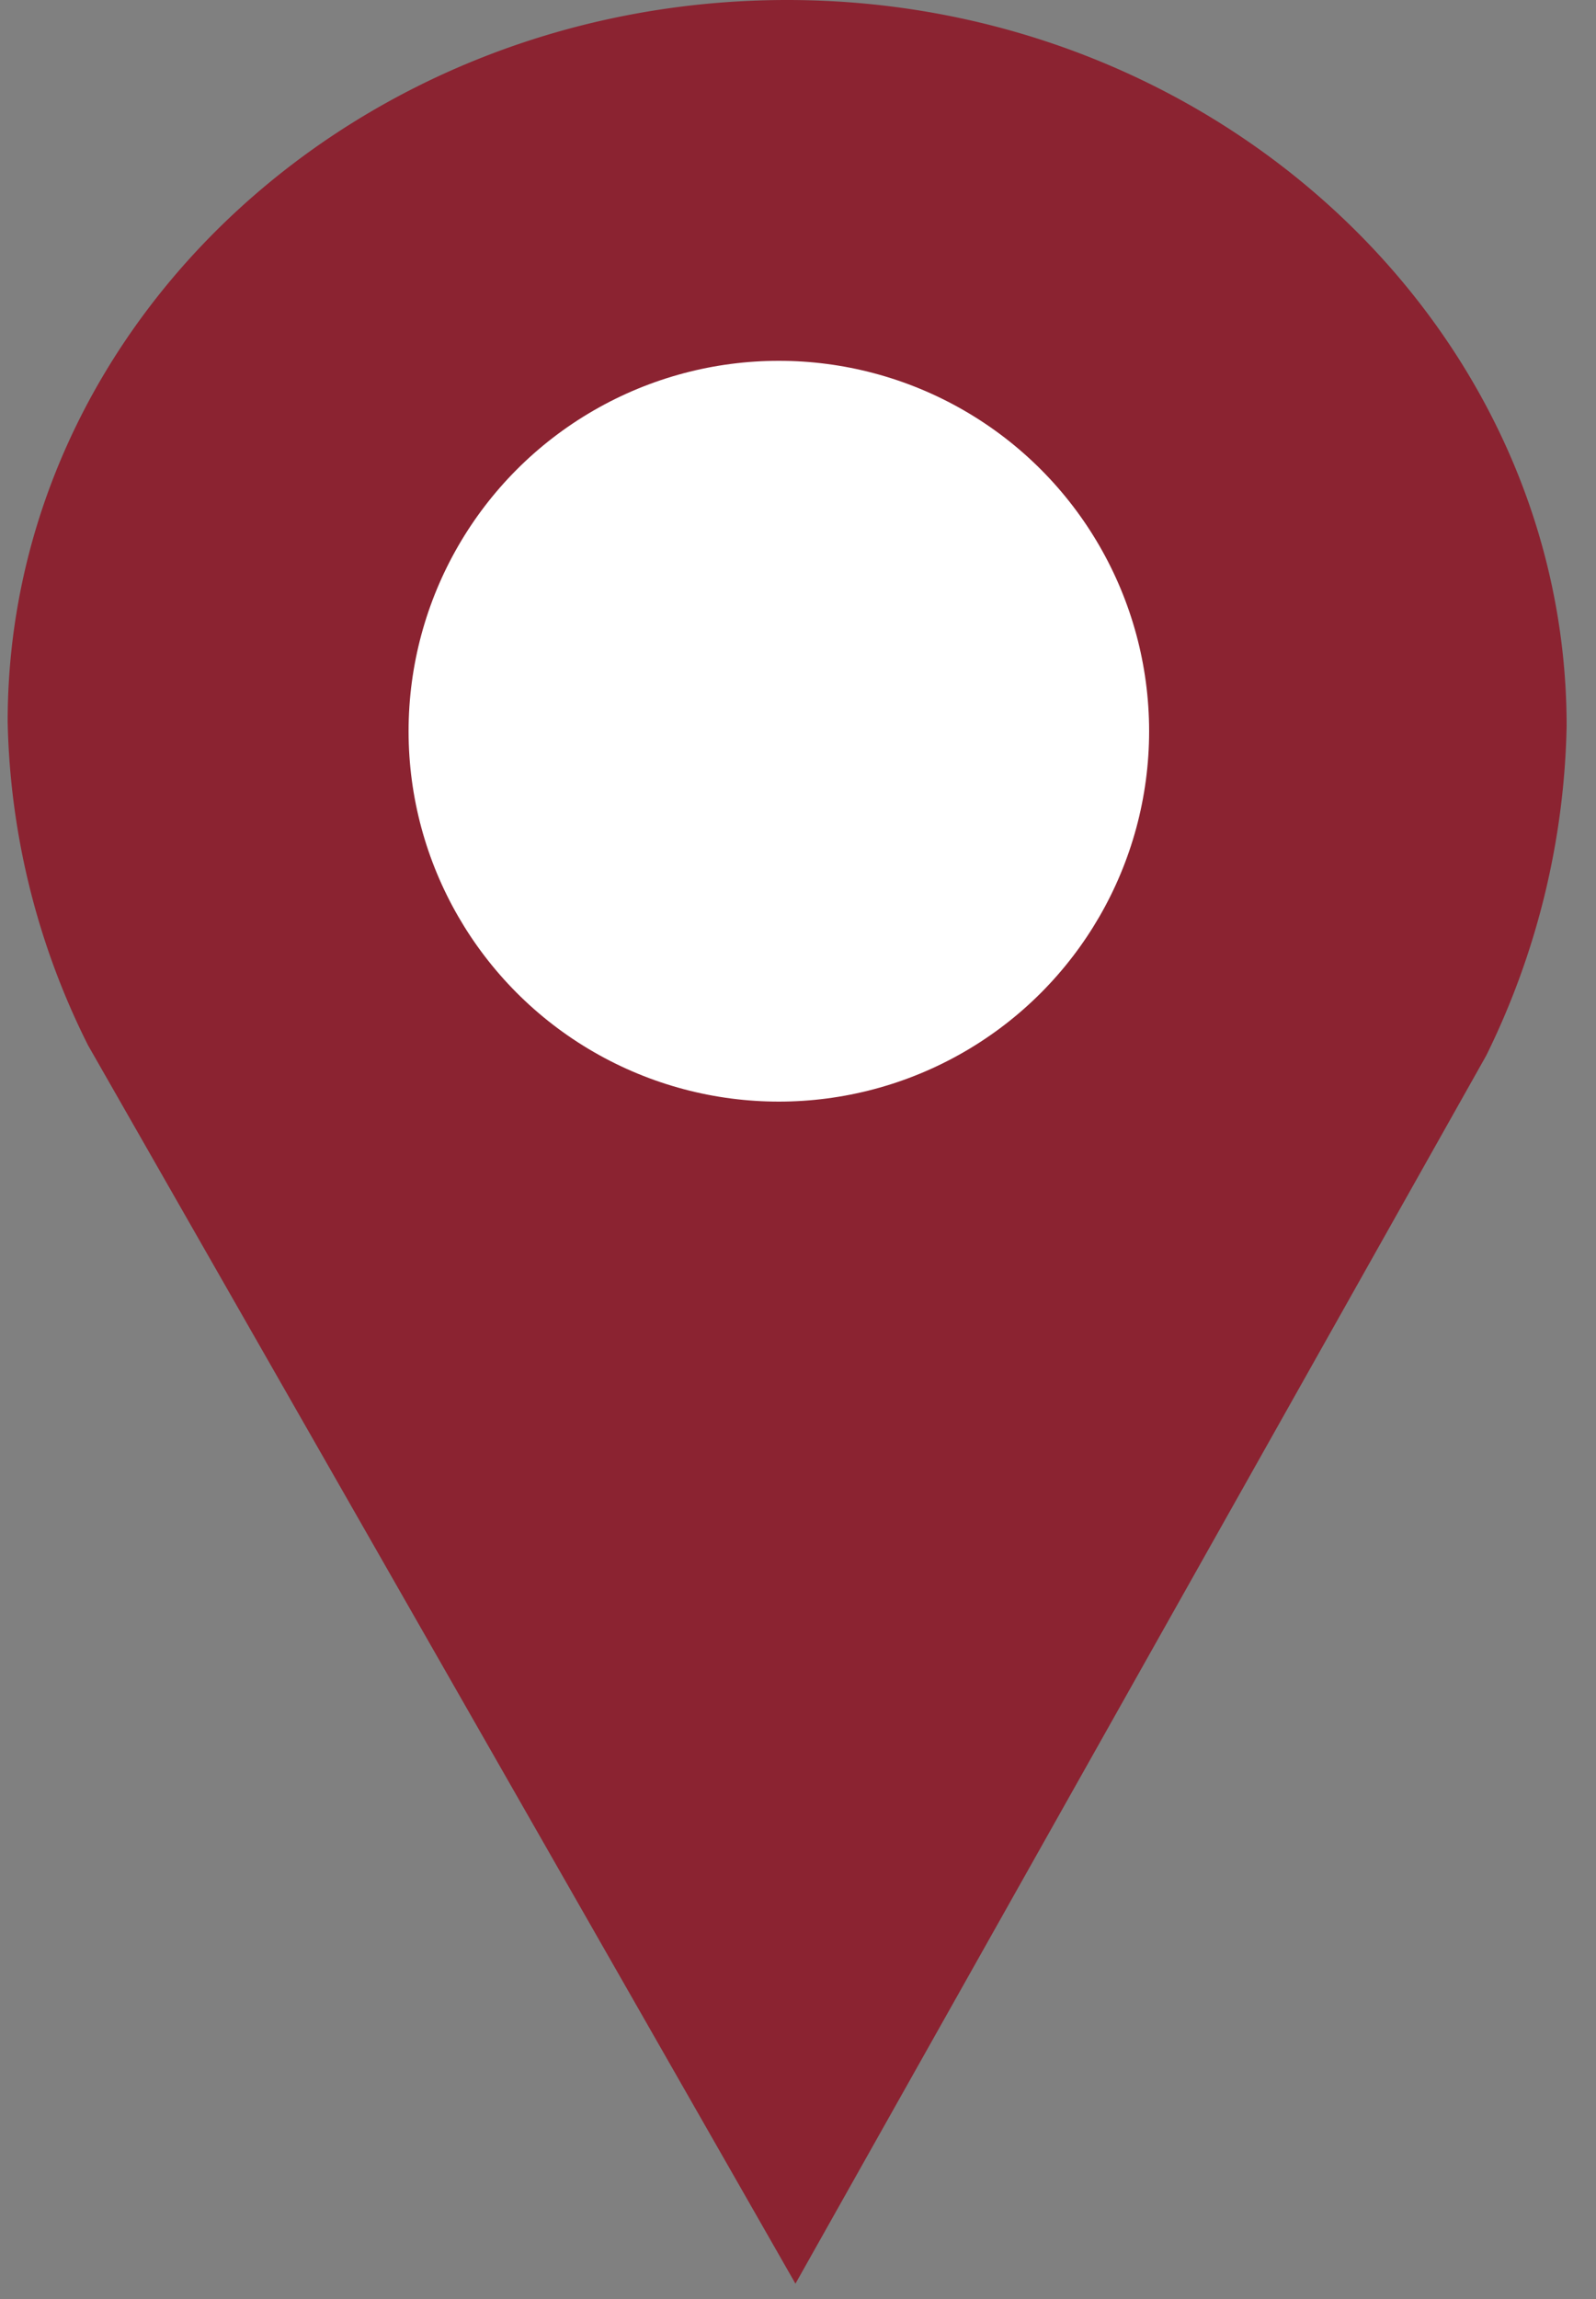
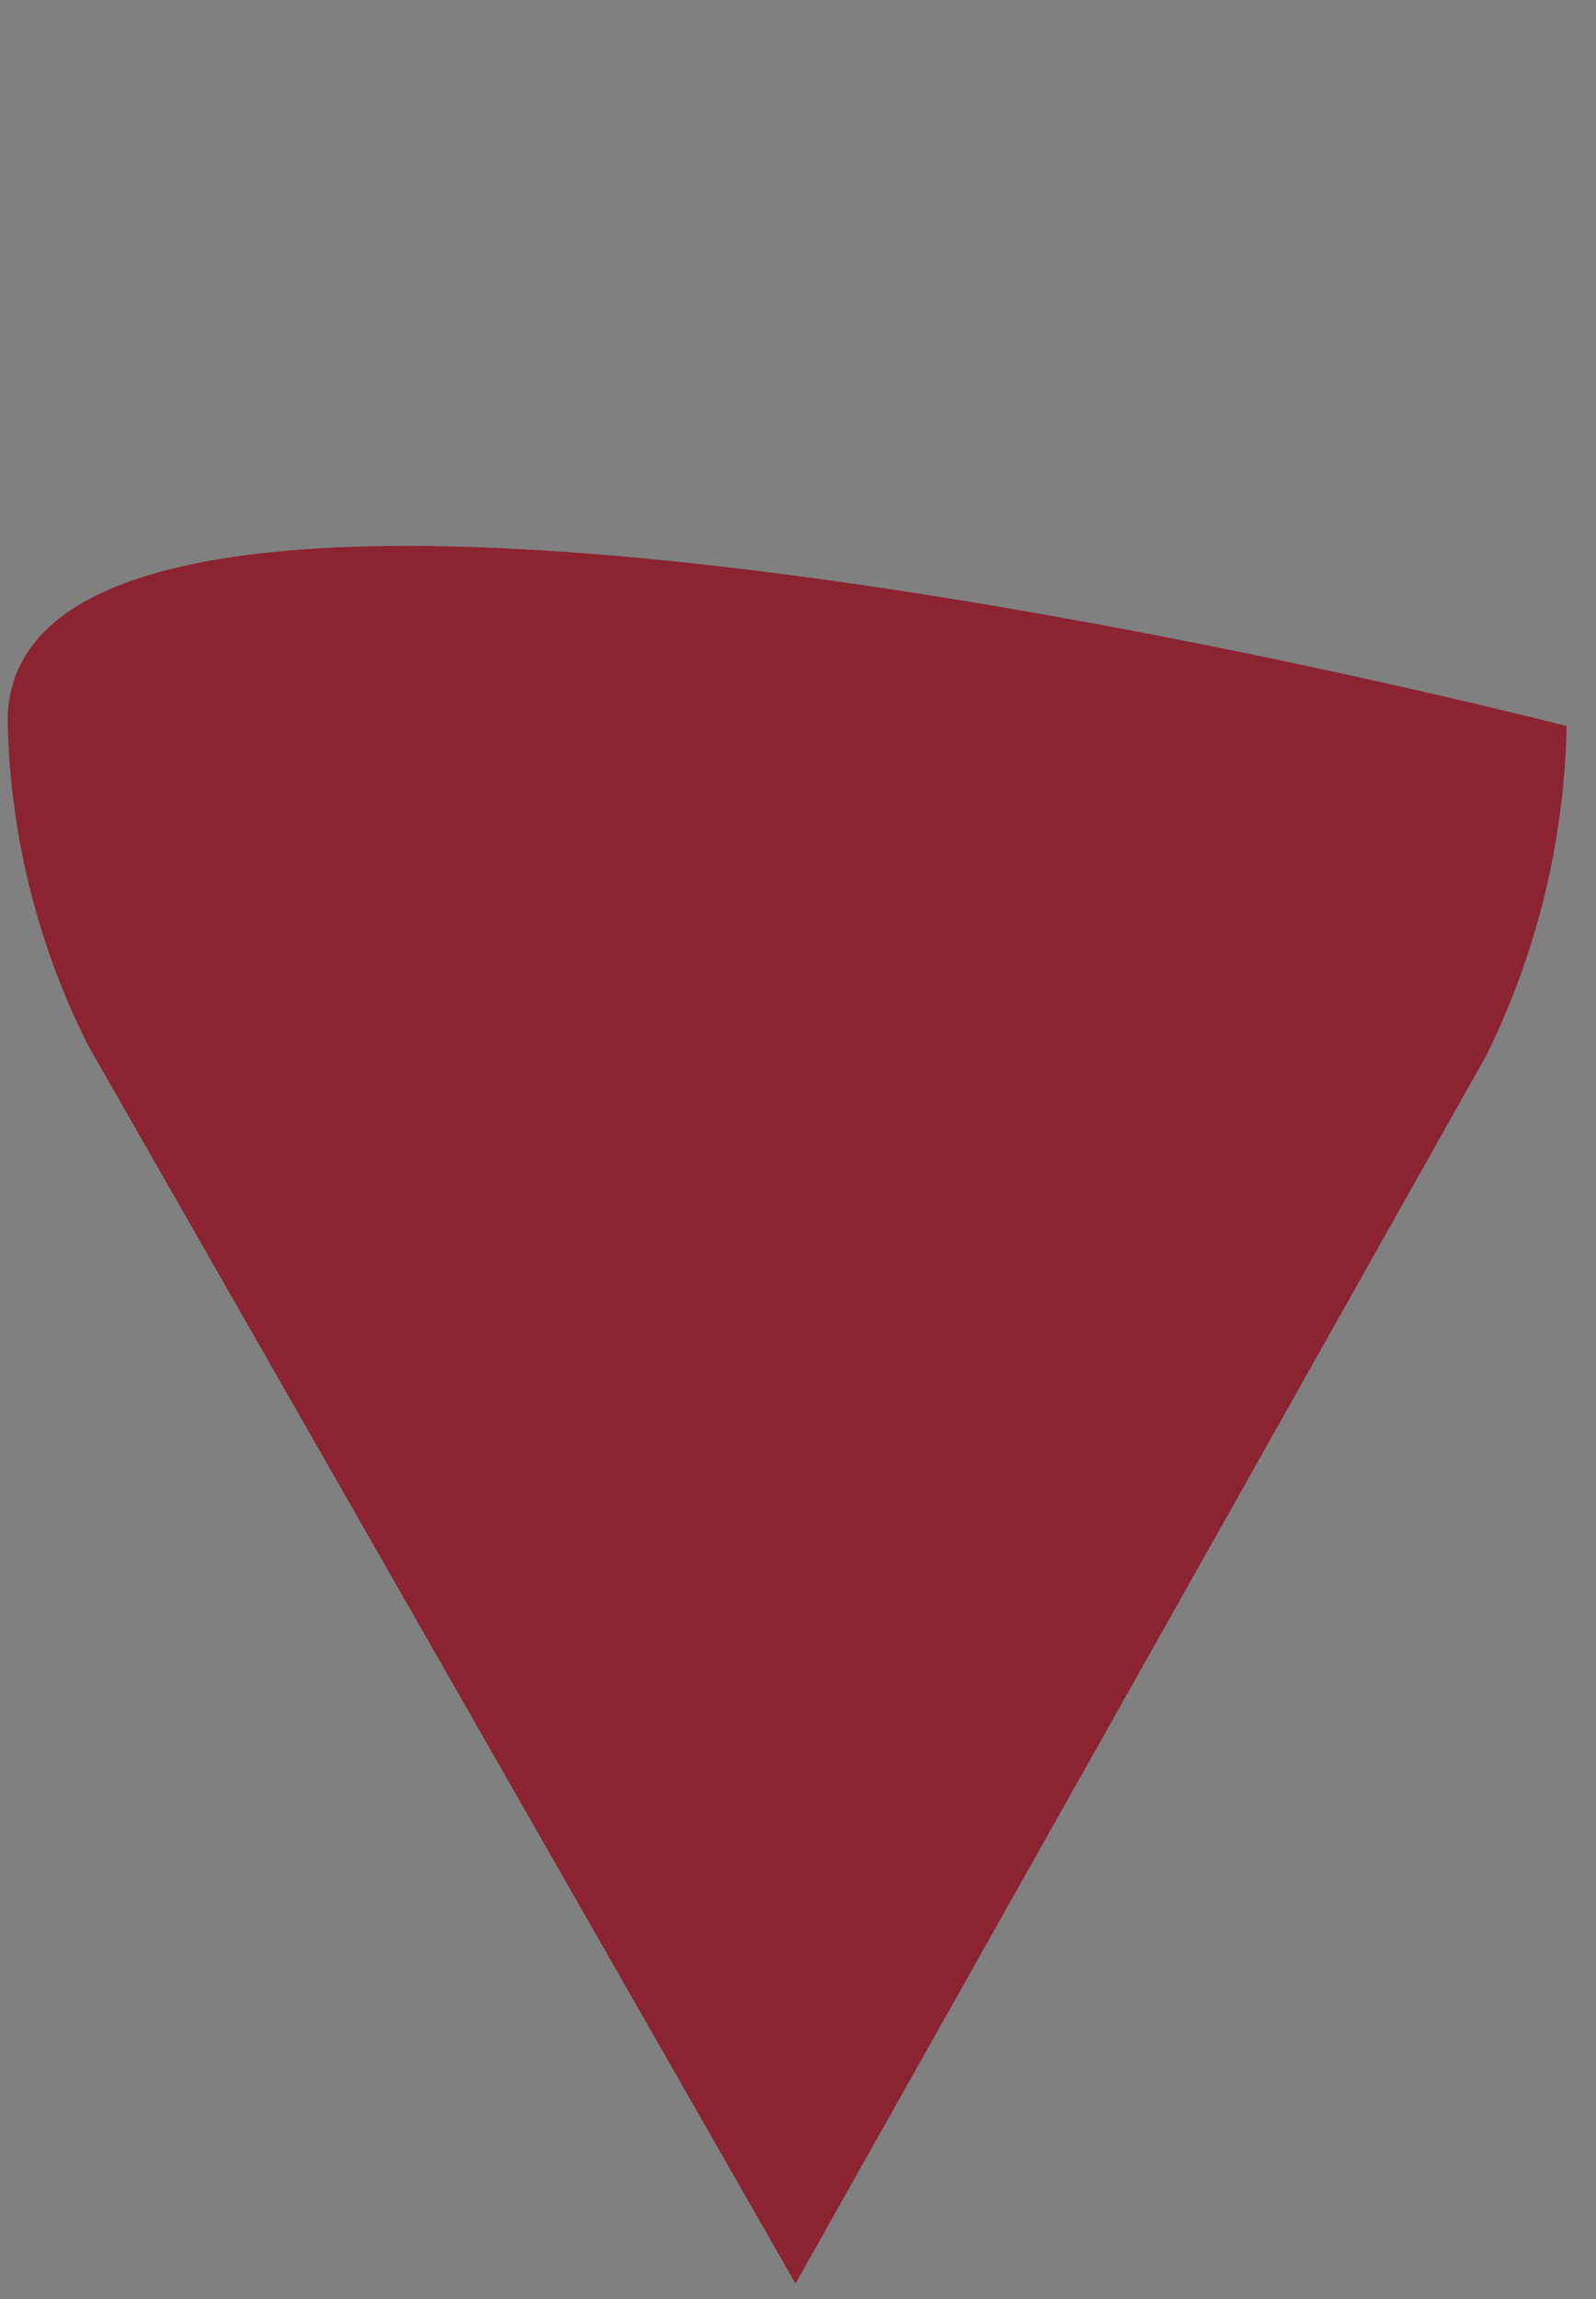
<svg xmlns="http://www.w3.org/2000/svg" id="Layer_1" data-name="Layer 1" viewBox="0 0 25 36">
  <rect x="0" y="0" width="25" height="36" fill="#808080" stroke="none" />
  <defs>
    <style>.cls-1{fill:#8b2331;}.cls-2{fill:#fff;}</style>
  </defs>
  <title>Artboard 1</title>
-   <path class="cls-1" d="M23.28,16.53a12.2,12.2,0,0,0,1.26-5.16C24.54,5.14,19.07,0,12.33,0S.12,5.07.12,11.3a11.81,11.81,0,0,0,1.26,5.07L12.46,35.76Z" />
-   <circle class="cls-2" cx="12.2" cy="11.45" r="5.8" />
+   <path class="cls-1" d="M23.28,16.53a12.2,12.2,0,0,0,1.26-5.16S.12,5.07.12,11.3a11.81,11.81,0,0,0,1.26,5.07L12.46,35.76Z" />
</svg>